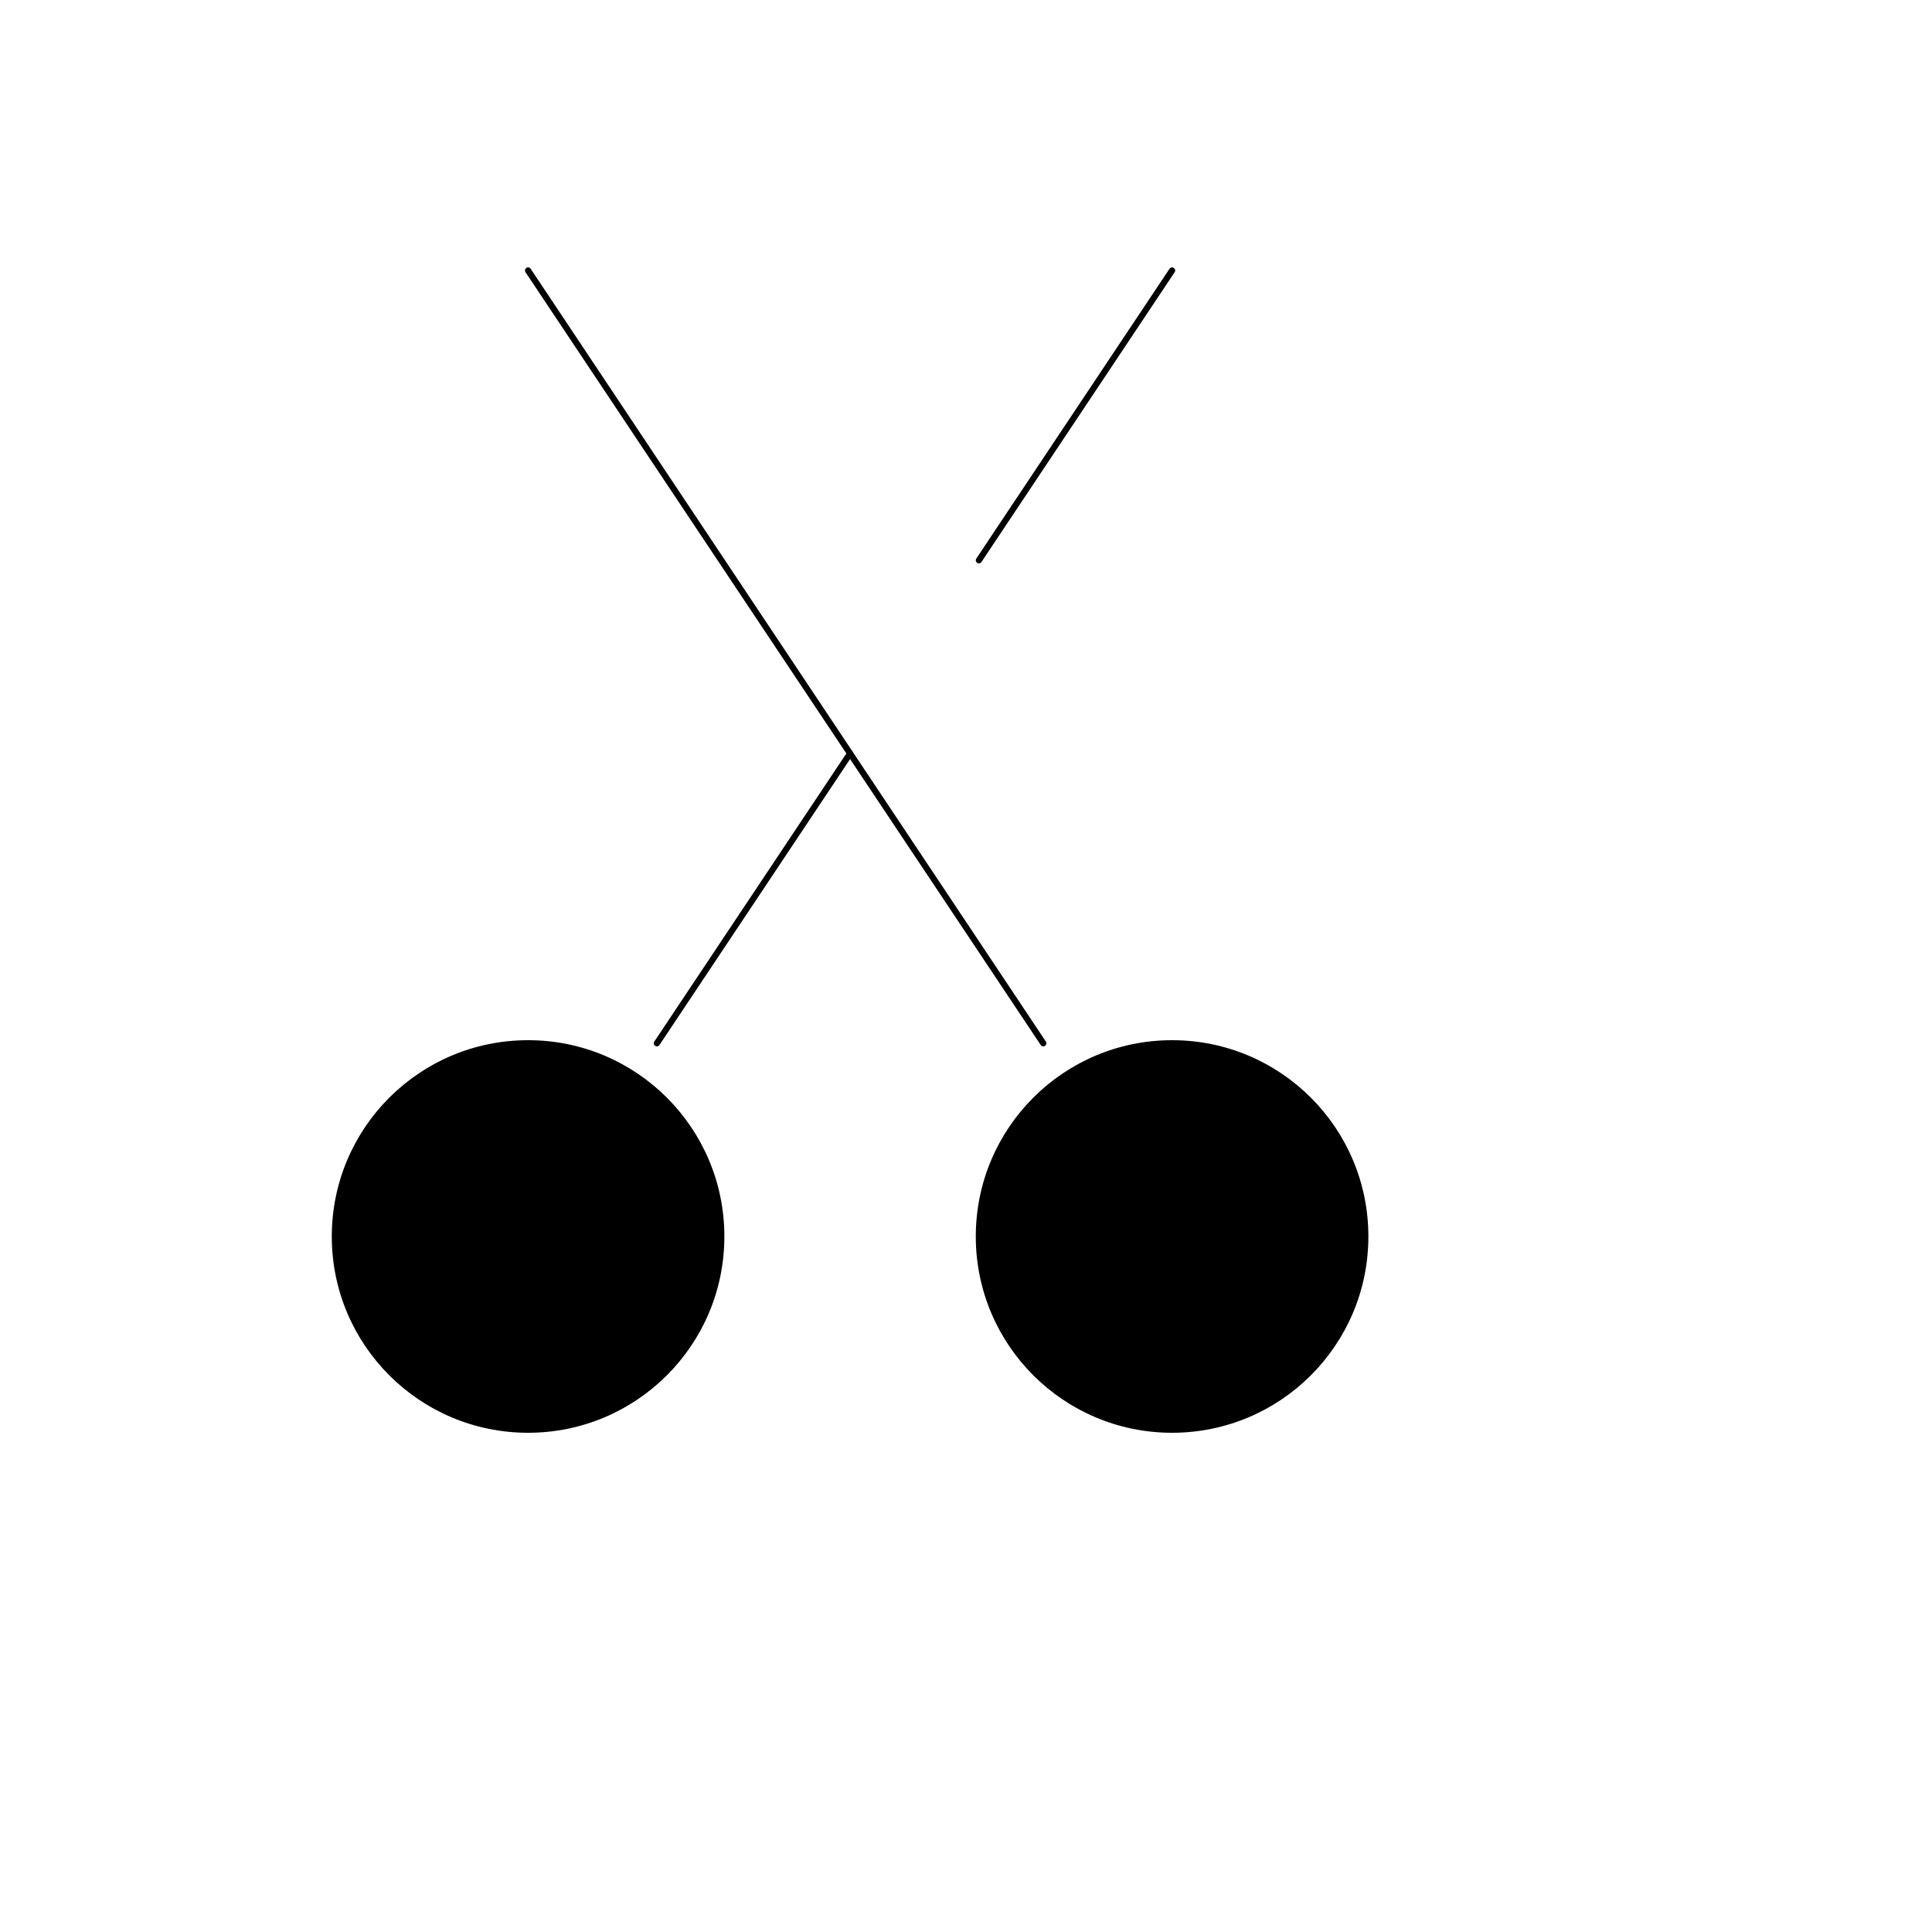
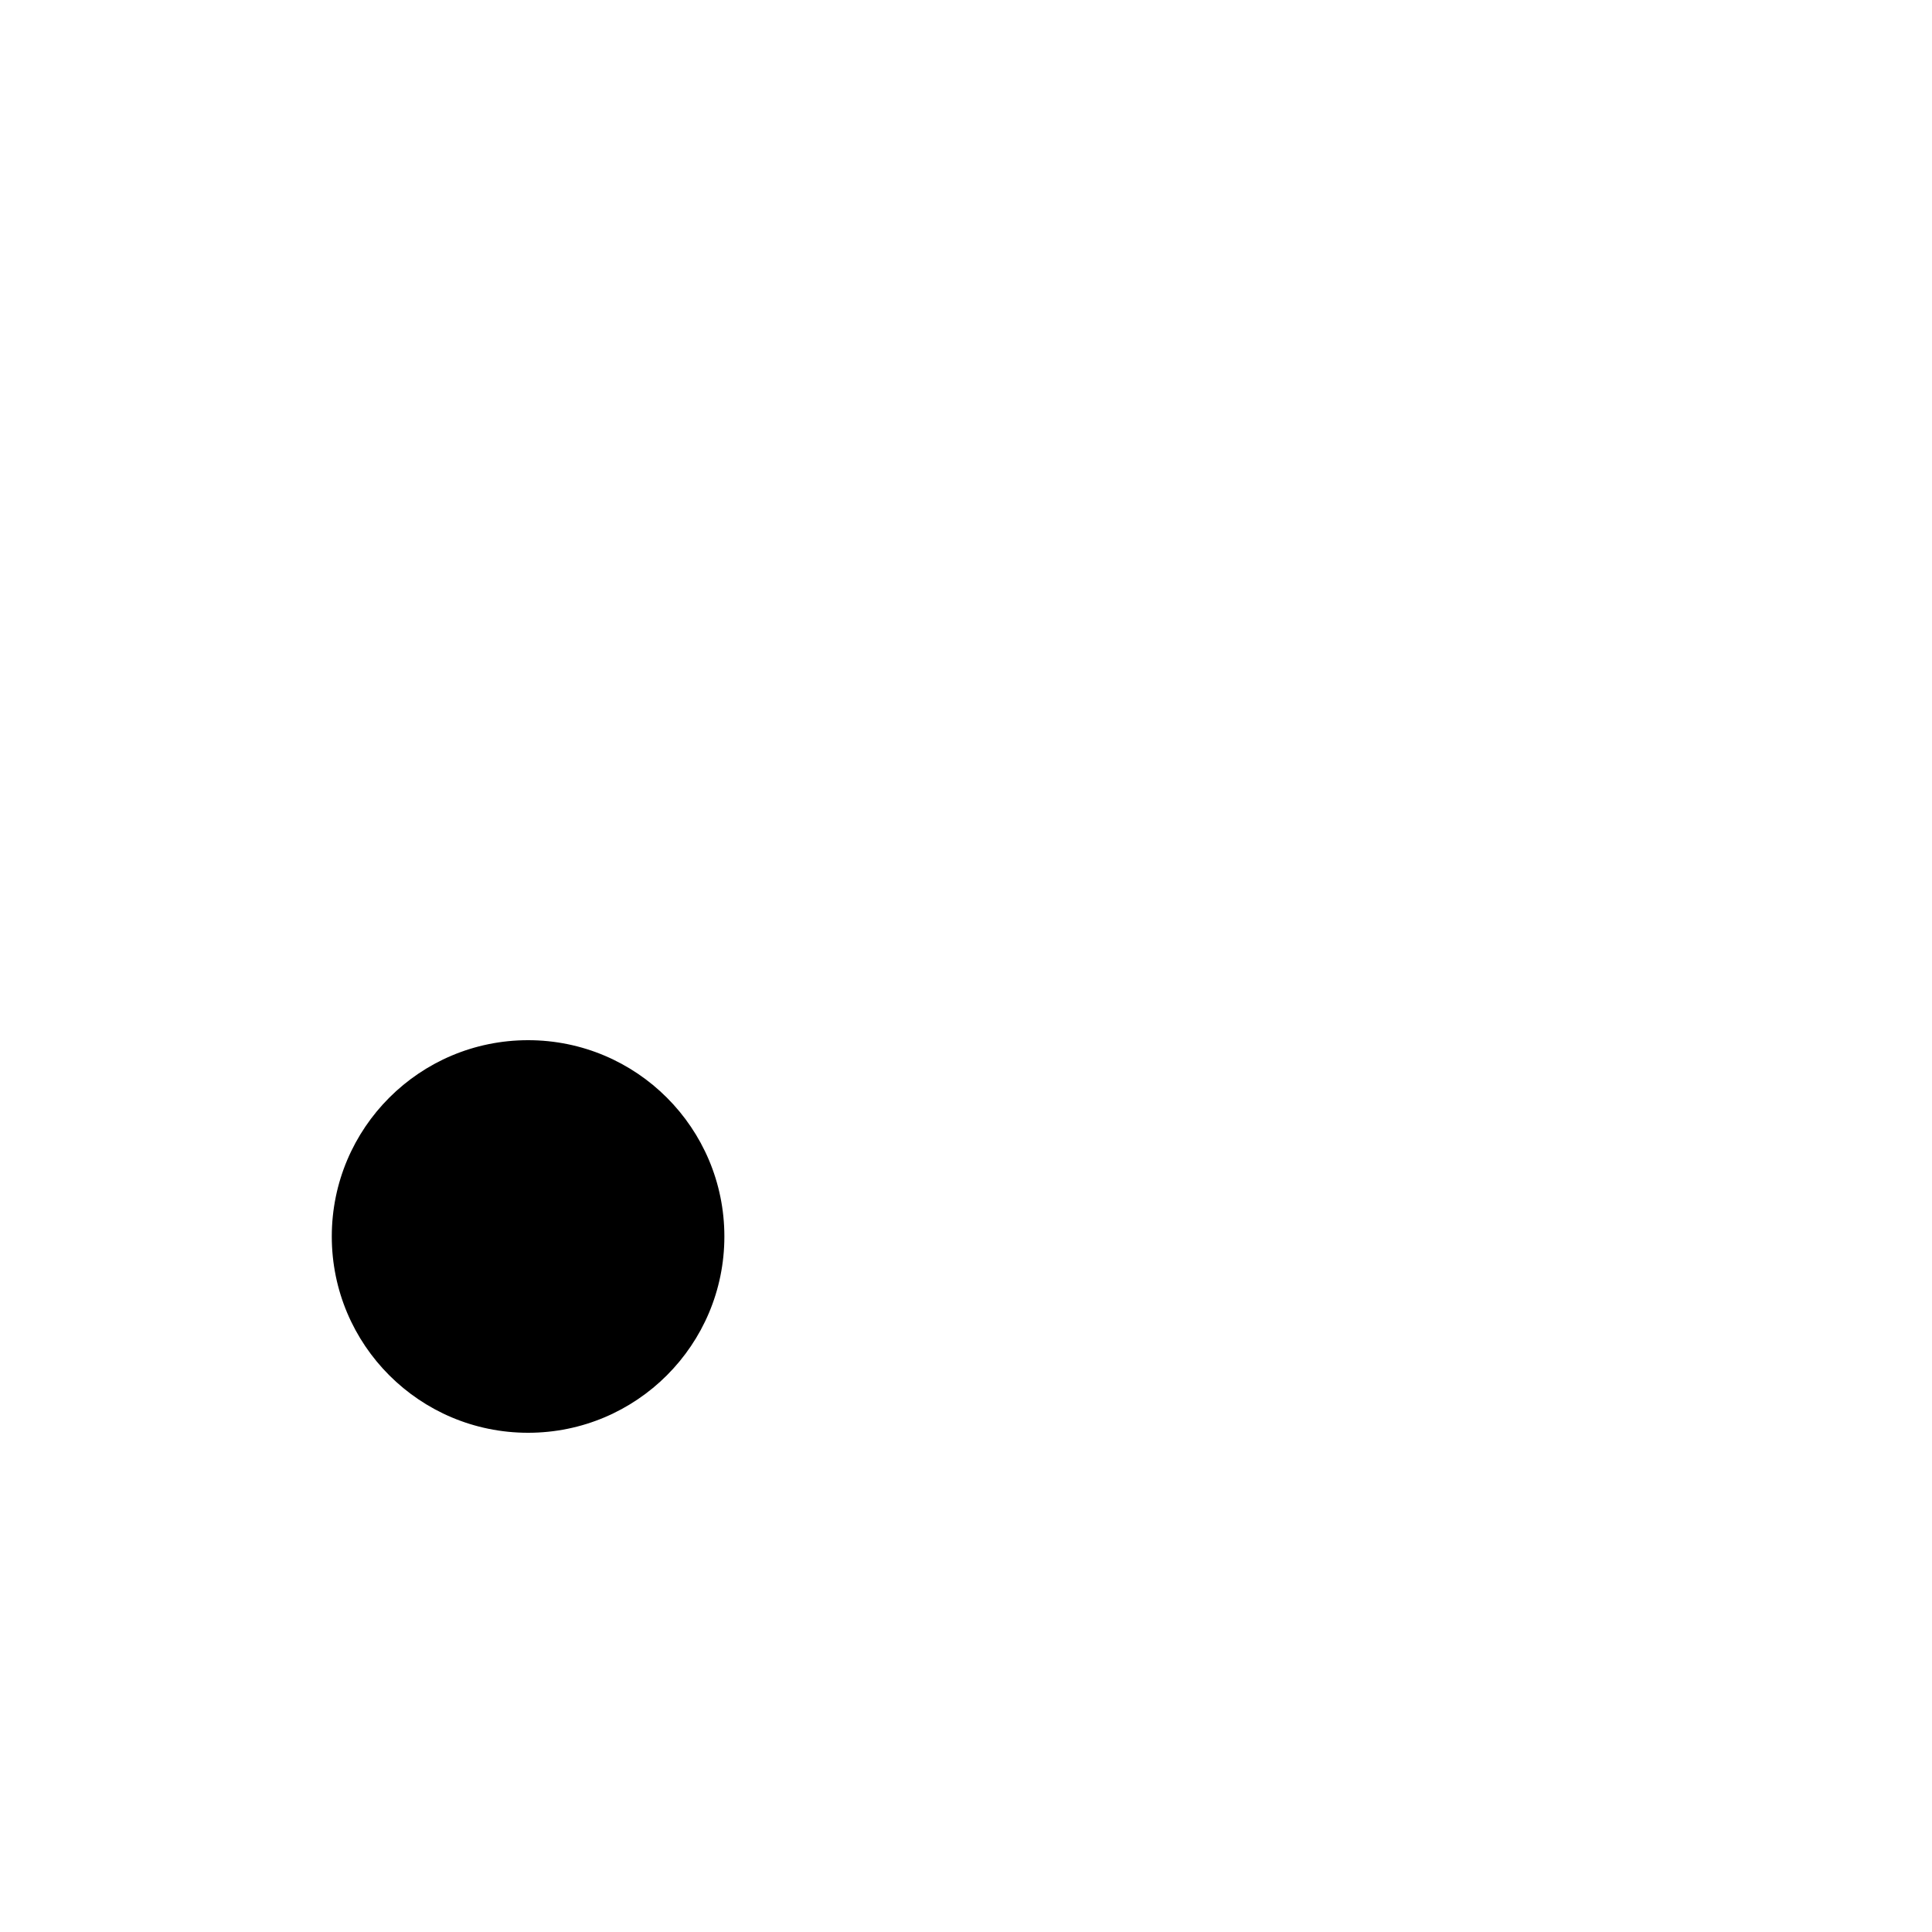
<svg xmlns="http://www.w3.org/2000/svg" version="1.1" width="100%" height="100%" id="svgWorkerArea" viewBox="-25 -25 625 625" style="background: white;">
  <defs id="defsdoc">
    <pattern id="patternBool" x="0" y="0" width="10" height="10" patternUnits="userSpaceOnUse" patternTransform="rotate(35)">
      <circle cx="5" cy="5" r="4" style="stroke: none;fill: #ff000070;" />
    </pattern>
  </defs>
  <g id="fileImp-149221761" class="cosito">
    <path id="circleImp-329936343" stroke="black" stroke-linecap="round" stroke-linejoin="round" stroke-width="2" class="grouped" d="M83.333 375C83.333 340.469 111.302 312.5 145.833 312.5 180.365 312.5 208.333 340.469 208.333 375 208.333 409.531 180.365 437.5 145.833 437.5 111.302 437.5 83.333 409.531 83.333 375 83.333 375 83.333 375 83.333 375" />
-     <path id="pathImp-406091235" stroke="black" stroke-linecap="round" stroke-linejoin="round" stroke-width="2" class="grouped" d="M312.5 312.5C312.5 312.5 145.833 62.5 145.833 62.5" />
-     <path id="pathImp-989077306" stroke="black" stroke-linecap="round" stroke-linejoin="round" stroke-width="2" class="grouped" d="M187.5 312.5C187.5 312.5 250 218.75 250 218.75M354.167 62.5C354.167 62.5 291.667 156.25 291.667 156.25" />
-     <path id="circleImp-25855256" stroke="black" stroke-linecap="round" stroke-linejoin="round" stroke-width="2" class="grouped" d="M291.667 375C291.667 340.469 319.635 312.5 354.167 312.5 388.698 312.5 416.667 340.469 416.667 375 416.667 409.531 388.698 437.5 354.167 437.5 319.635 437.5 291.667 409.531 291.667 375 291.667 375 291.667 375 291.667 375" />
  </g>
</svg>